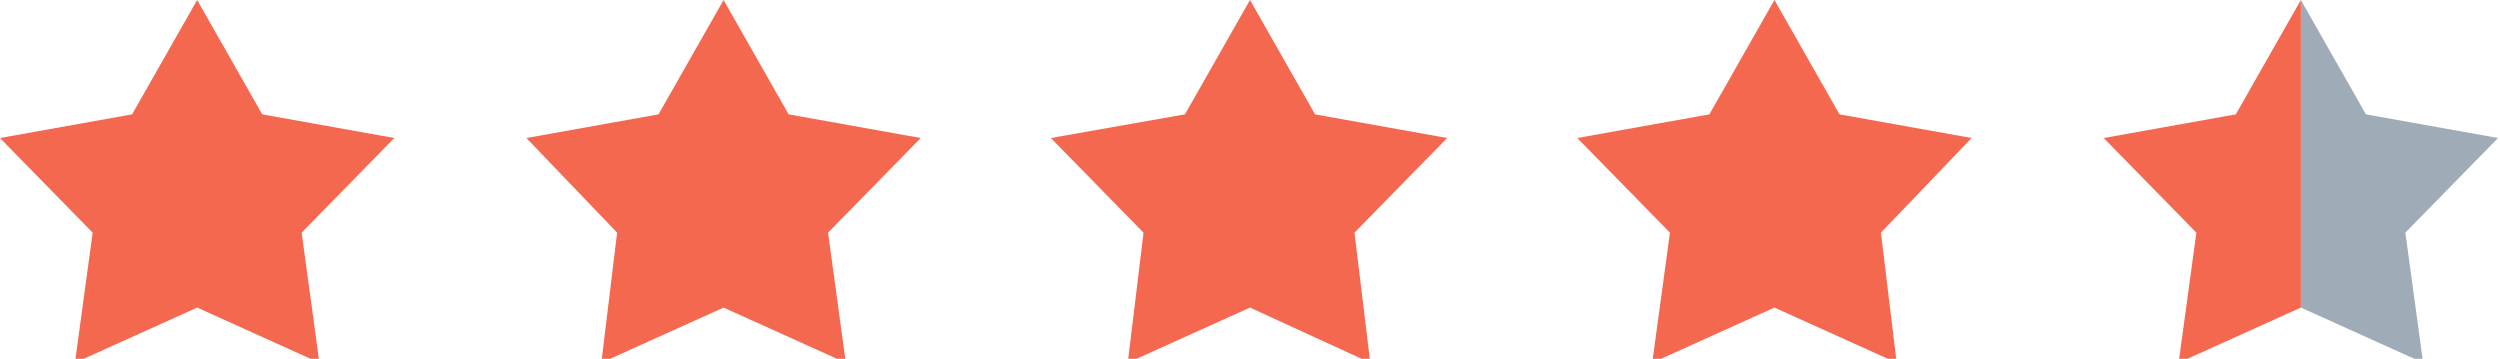
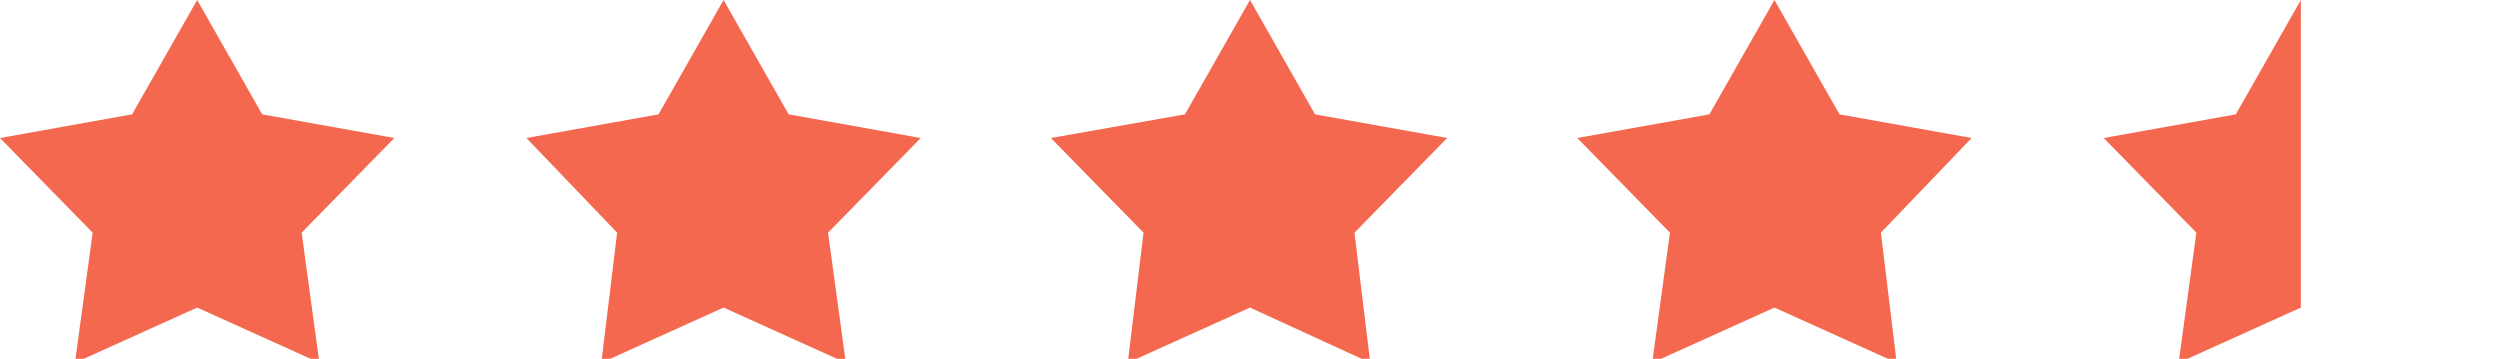
<svg xmlns="http://www.w3.org/2000/svg" style="enable-background:new 0 0 126.8 18.2" viewBox="0 0 126.8 18.2">
  <style>.st1{fill:#f46850}</style>
-   <path d="m122 11.8 4.7-4.8-6.7-1.2-3.3-5.8v15.6l6.2 2.8z" style="fill:#a0abb8" />
  <path d="M93.3 5.8 90 0l-3.3 5.8L80 7l4.7 4.8-.9 6.6 6.2-2.8 6.2 2.8-.8-6.6L100 7zM66.7 5.8 63.4 0l-3.3 5.8L53.3 7l4.7 4.8-.8 6.6 6.2-2.8 6.1 2.8-.8-6.6L73.4 7zM40 5.8 36.7 0l-3.3 5.8L26.7 7l4.6 4.8-.8 6.6 6.2-2.8 6.2 2.8-.9-6.6L46.7 7zM13.3 5.8 10 0 6.7 5.8 0 7l4.7 4.8-.9 6.6 6.2-2.8 6.2 2.8-.9-6.6L20 7zM116.7 0l-3.3 5.8-6.7 1.2 4.7 4.8-.9 6.6 6.2-2.8z" class="st1" />
</svg>